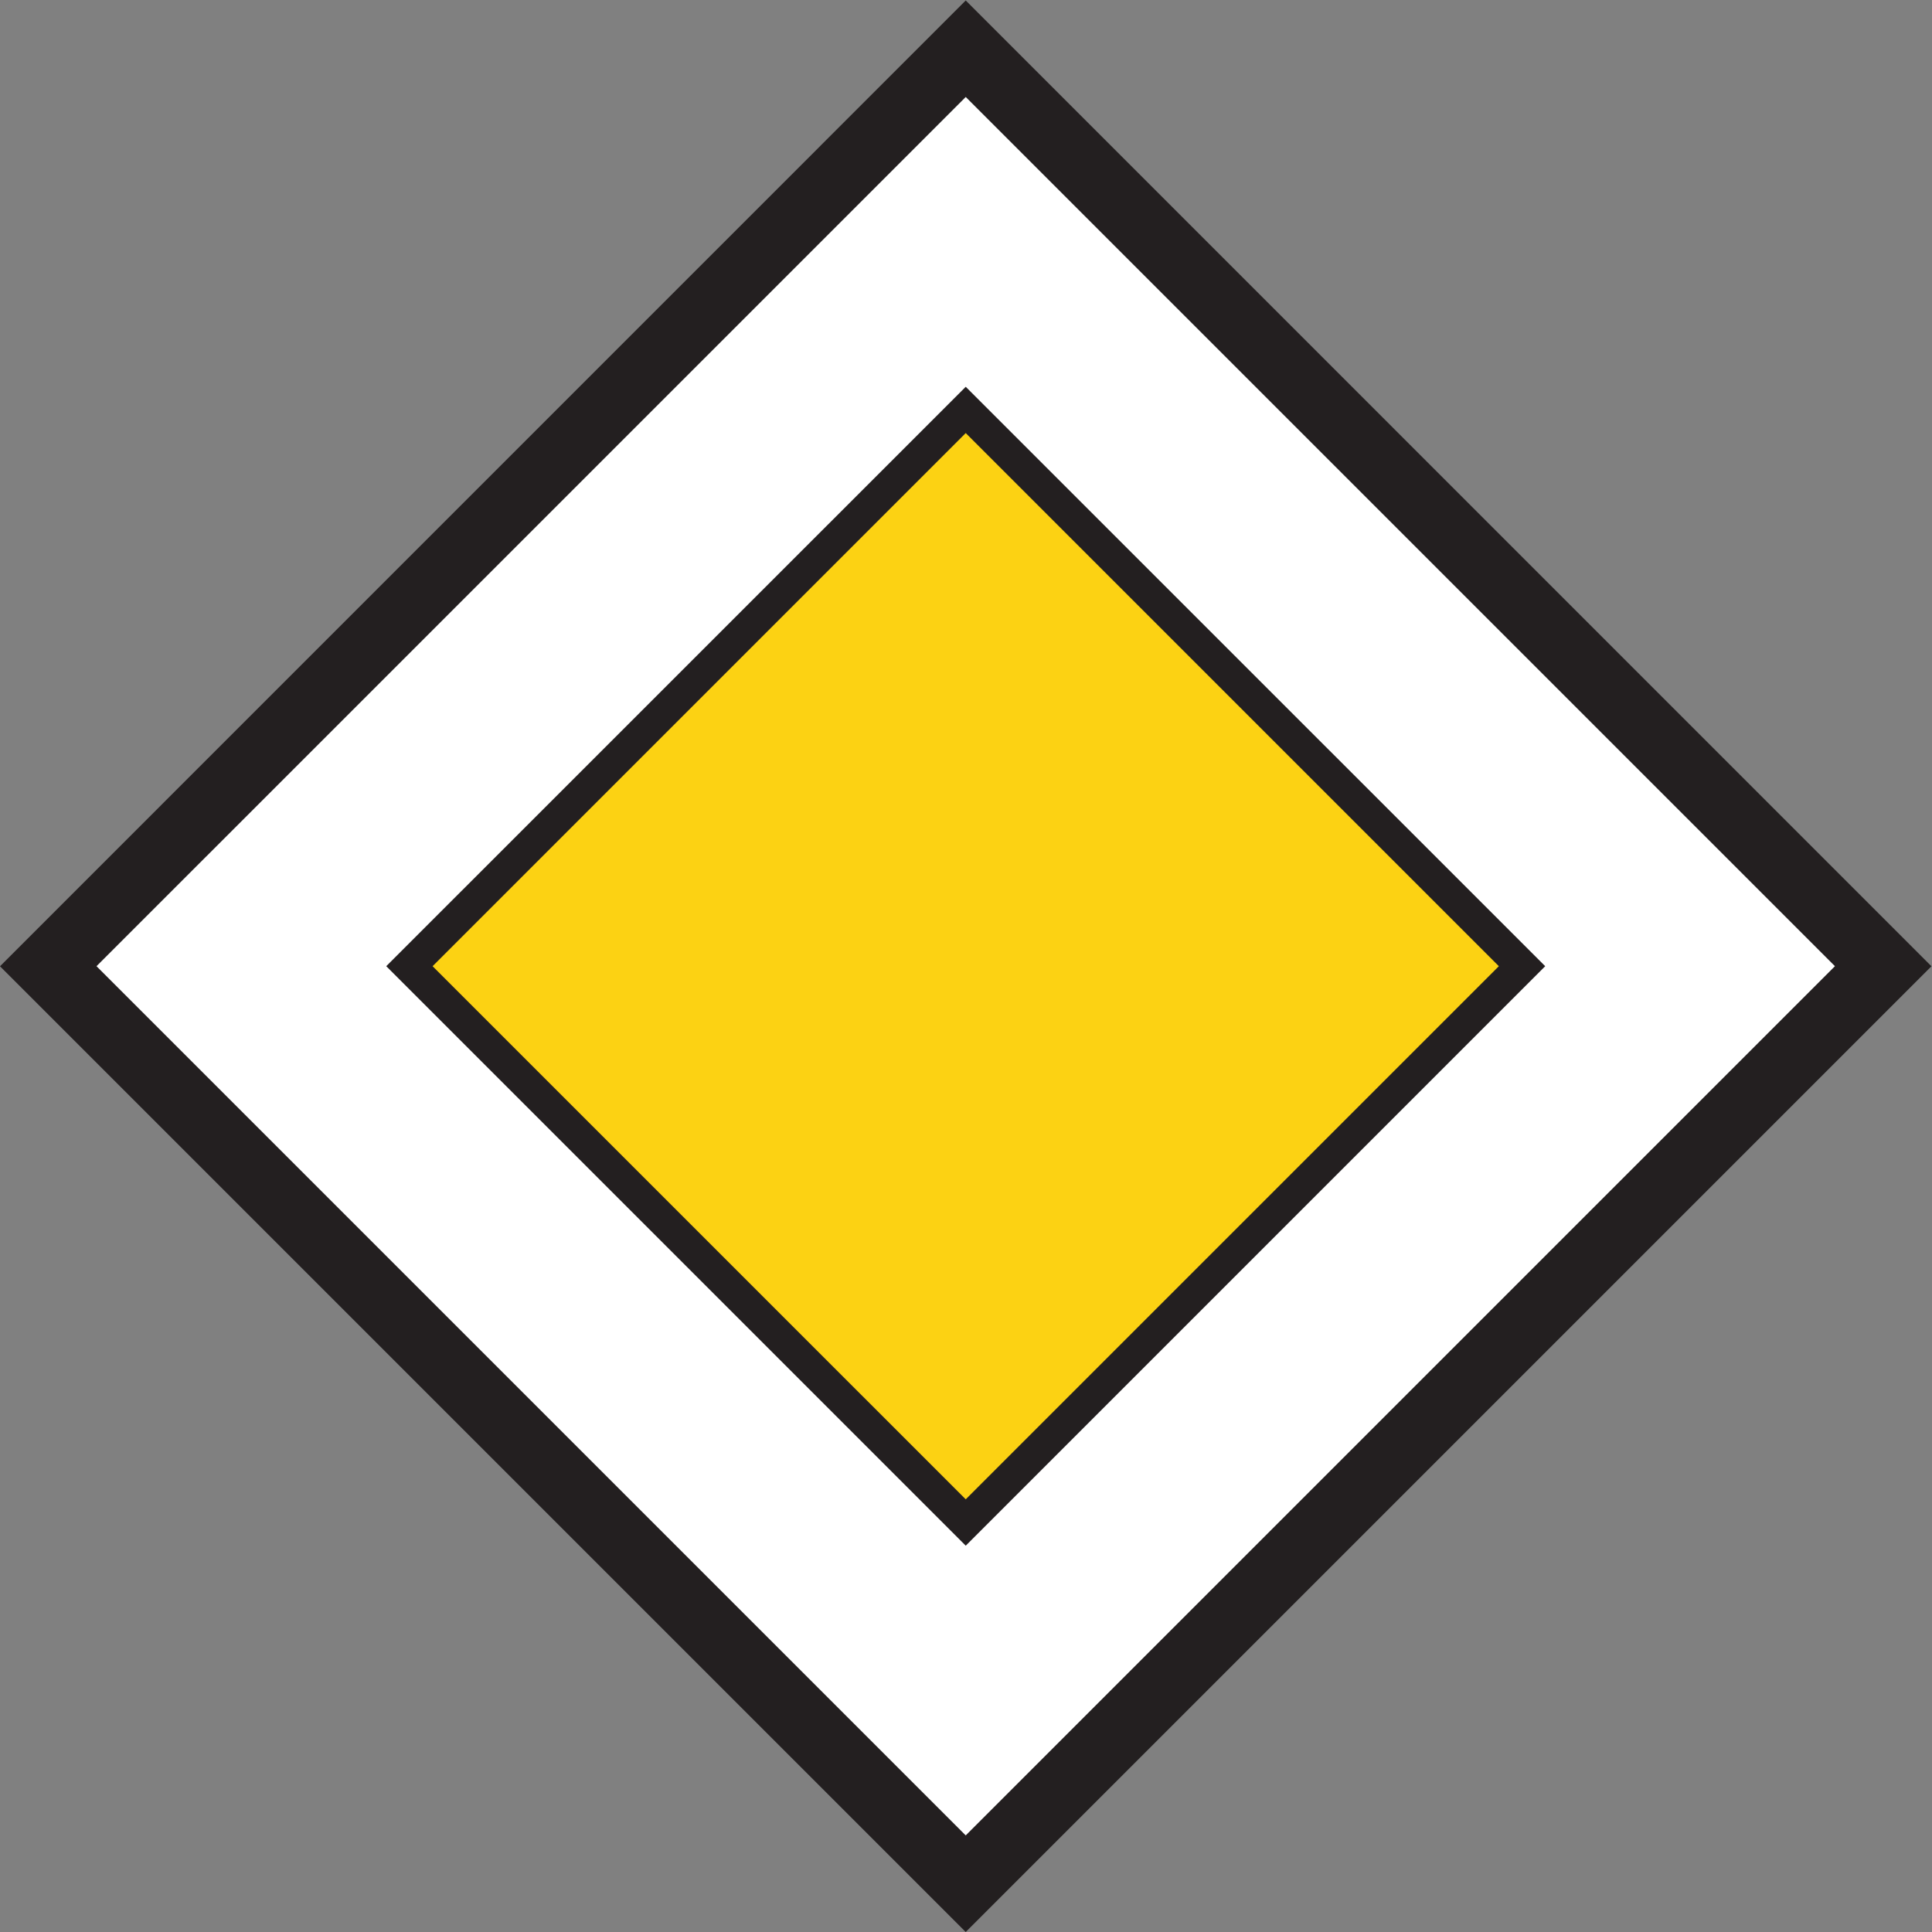
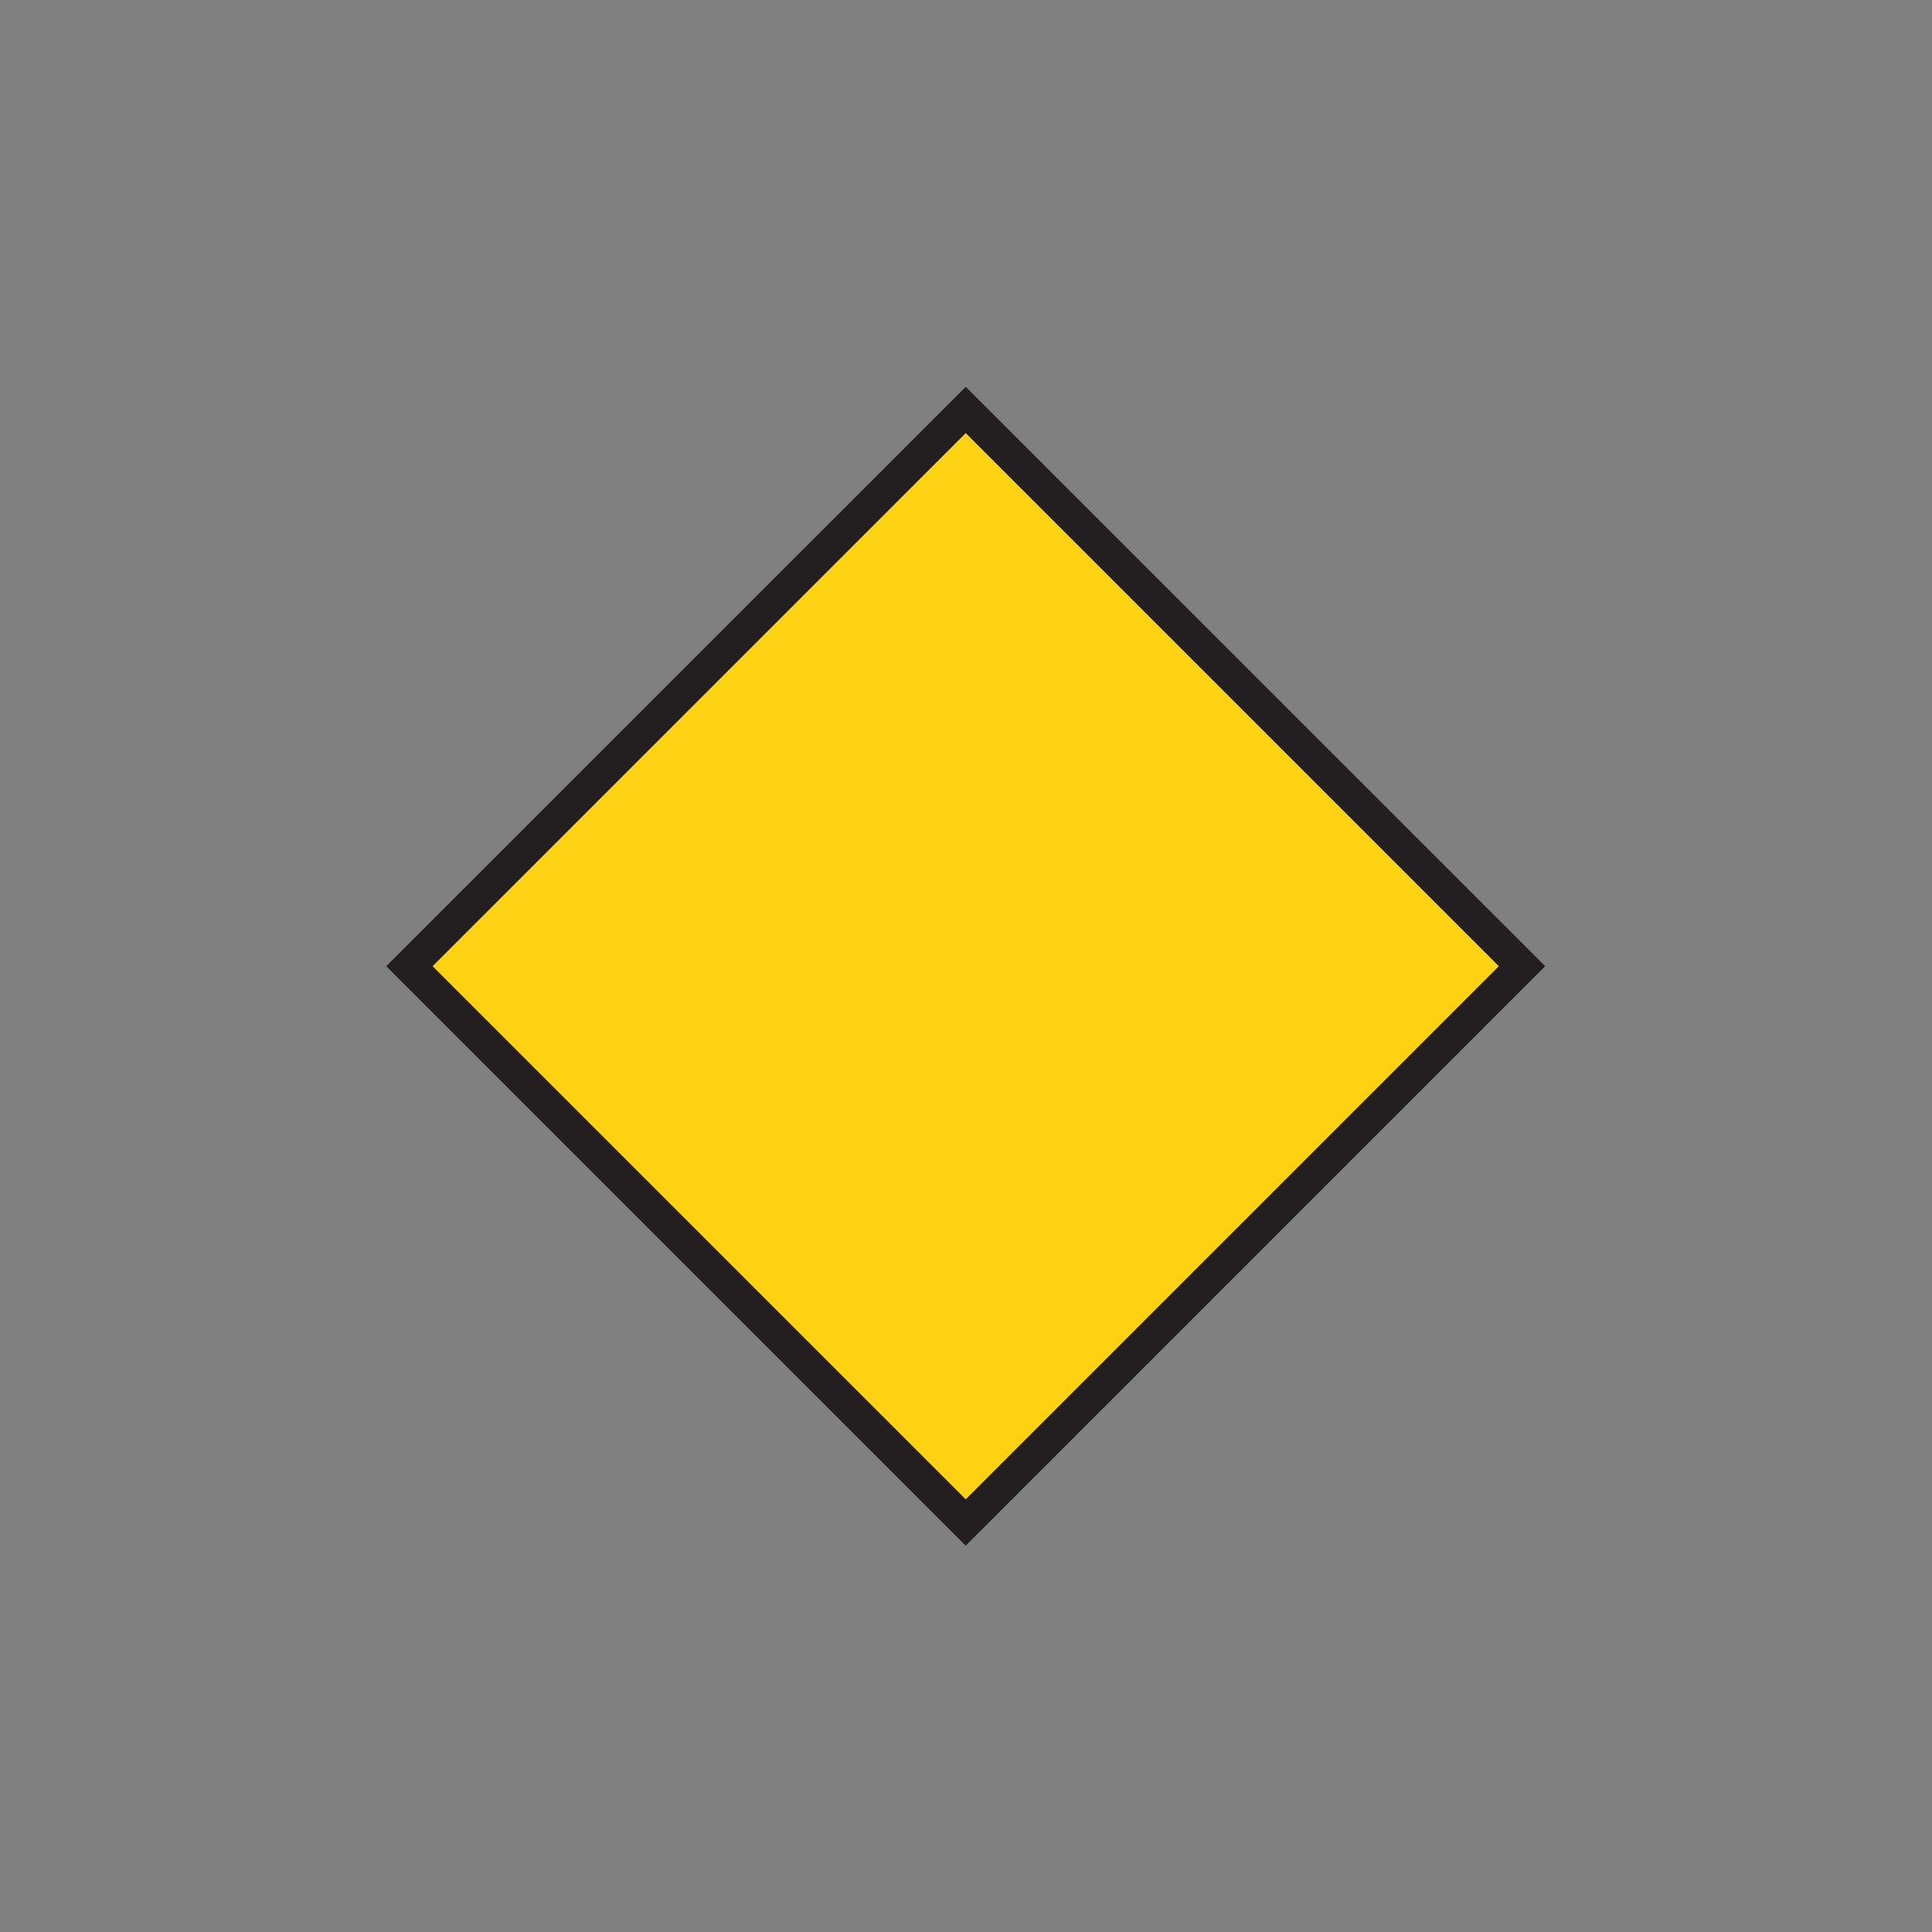
<svg xmlns="http://www.w3.org/2000/svg" viewBox="0 0 133.627 133.627" height="133.627" width="133.627" xml:space="preserve" id="svg2" version="1.1">
  <rect x="0" y="0" width="133.627" height="133.627" fill="#808080" stroke="none" />
  <defs id="defs6" />
  <g transform="matrix(1.333,0,0,-1.333,0,133.627)" id="g10">
    <g transform="scale(0.1)" id="g12">
-       <path id="path14" style="fill:#231f20;fill-opacity:1;fill-rule:nonzero;stroke:none" d="M 501.086,0 1002.17,501.086 501.086,1002.21 0,501.086 501.086,0" />
-       <path id="path16" style="fill:#ffffff;fill-opacity:1;fill-rule:nonzero;stroke:none" d="M 501.086,50.117 952.09,501.125 501.086,952.129 50.074,501.125 501.086,50.117" />
      <path id="path18" style="fill:#231f20;fill-opacity:1;fill-rule:nonzero;stroke:none" d="M 501.086,200.449 801.758,501.125 501.086,801.758 200.41,501.125 501.086,200.449" />
      <path id="path20" style="fill:#fcd213;fill-opacity:1;fill-rule:nonzero;stroke:none" d="M 501.086,224.504 777.707,501.125 501.086,777.746 224.457,501.125 501.086,224.504" />
    </g>
  </g>
</svg>